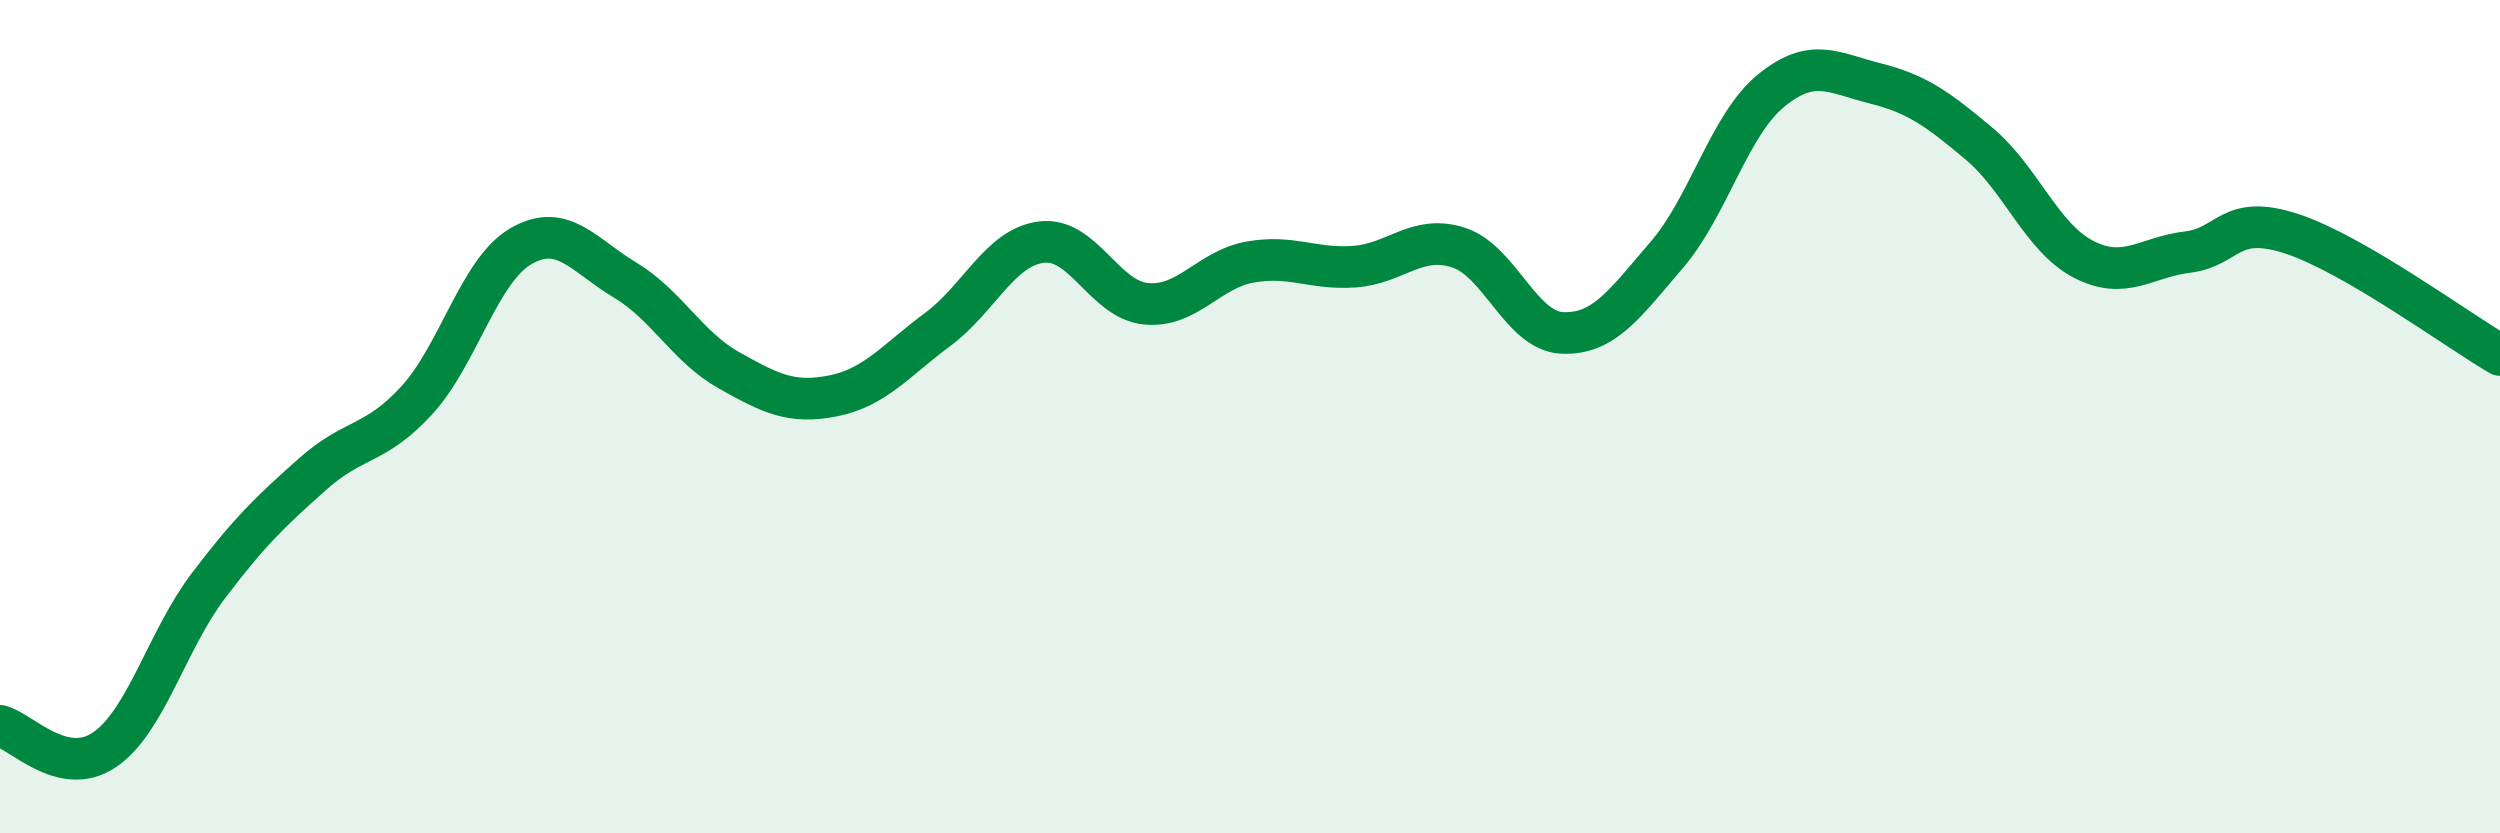
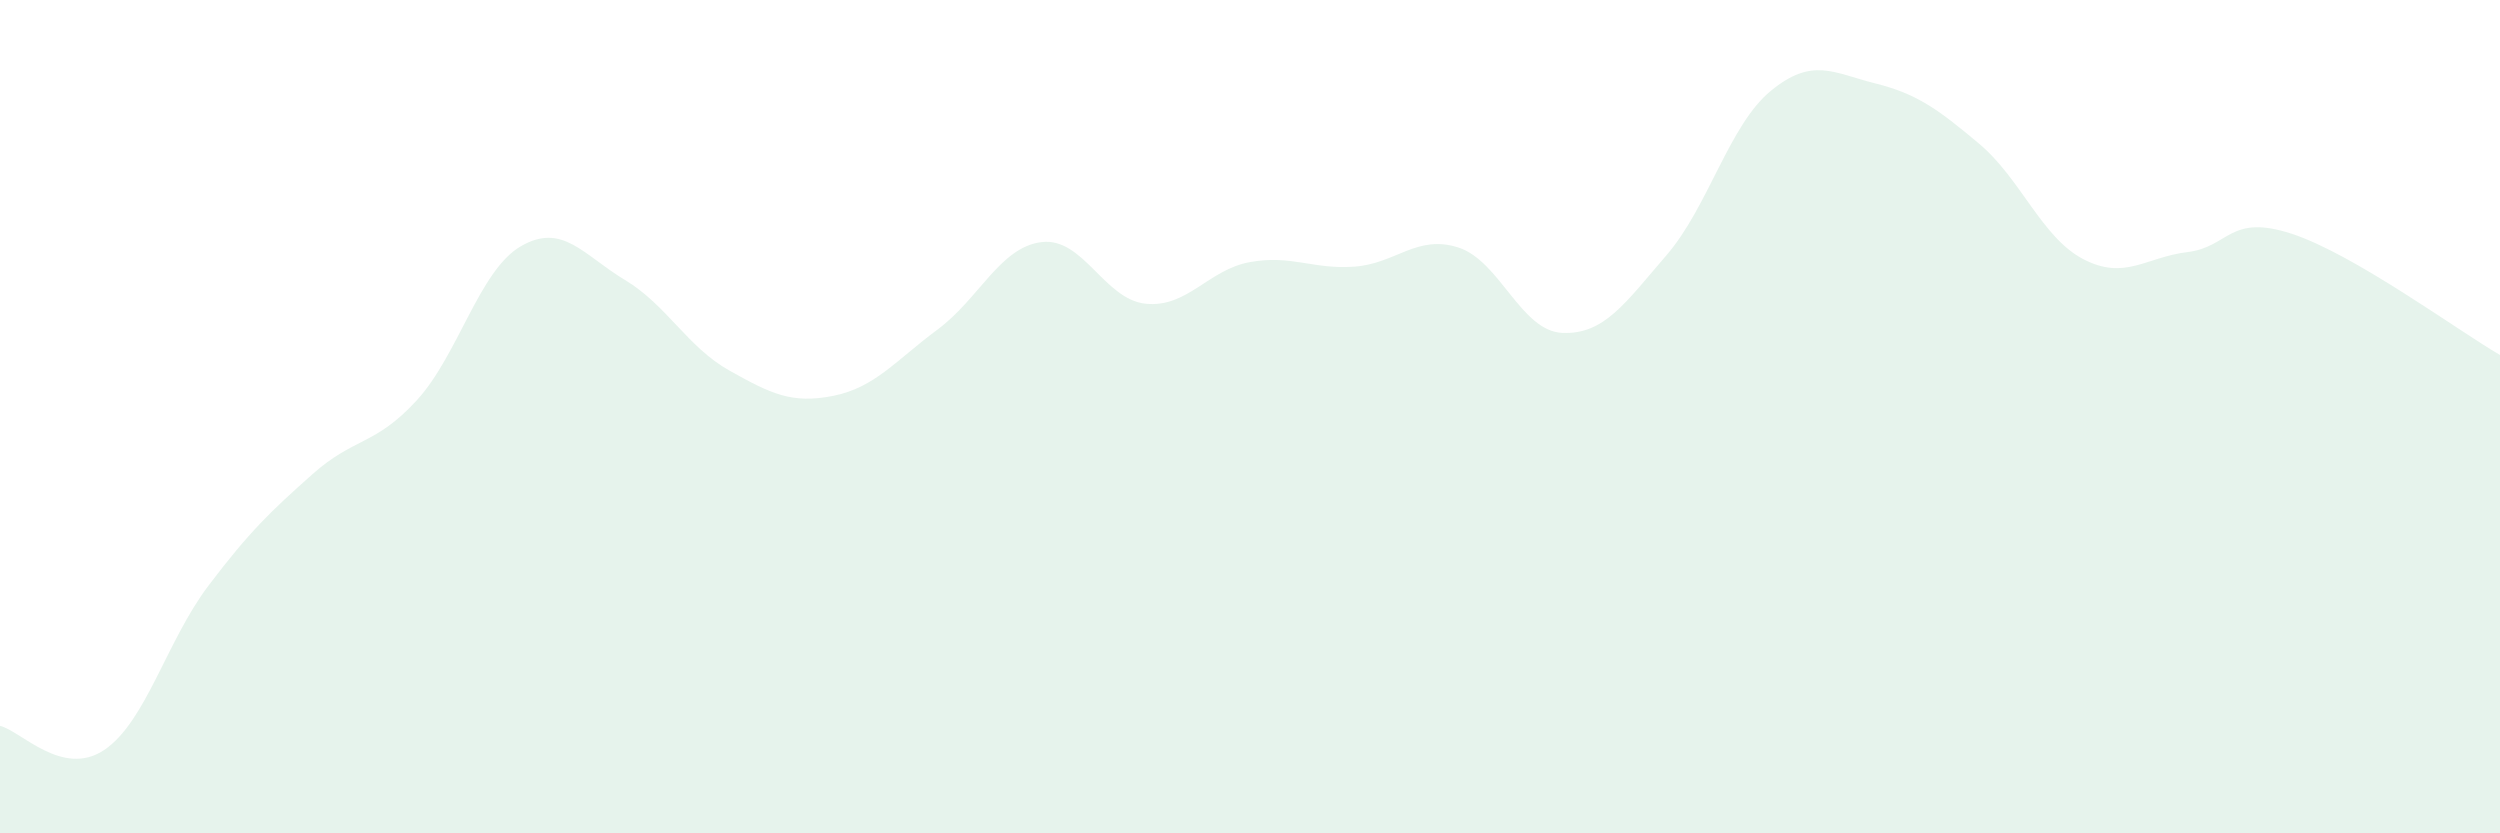
<svg xmlns="http://www.w3.org/2000/svg" width="60" height="20" viewBox="0 0 60 20">
  <path d="M 0,17.42 C 0.5,17.54 1.5,18.67 2.5,18 C 3.5,17.33 4,15.38 5,14.06 C 6,12.74 6.5,12.27 7.5,11.38 C 8.5,10.49 9,10.7 10,9.61 C 11,8.52 11.5,6.49 12.5,5.91 C 13.5,5.33 14,6.12 15,6.72 C 16,7.32 16.5,8.33 17.5,8.89 C 18.5,9.45 19,9.7 20,9.5 C 21,9.3 21.5,8.65 22.5,7.91 C 23.5,7.17 24,5.93 25,5.81 C 26,5.69 26.5,7.19 27.5,7.29 C 28.5,7.39 29,6.47 30,6.29 C 31,6.11 31.5,6.47 32.5,6.4 C 33.5,6.33 34,5.62 35,5.94 C 36,6.26 36.5,7.95 37.5,7.99 C 38.5,8.03 39,7.28 40,6.12 C 41,4.96 41.5,3 42.5,2.18 C 43.5,1.36 44,1.75 45,2 C 46,2.25 46.5,2.61 47.5,3.45 C 48.5,4.29 49,5.7 50,6.22 C 51,6.74 51.5,6.17 52.5,6.05 C 53.5,5.93 53.5,5.12 55,5.61 C 56.5,6.1 59,7.94 60,8.52L60 20L0 20Z" fill="#008740" opacity="0.1" stroke-linecap="round" stroke-linejoin="round" />
-   <path d="M 0,17.42 C 0.5,17.54 1.5,18.67 2.5,18 C 3.5,17.33 4,15.38 5,14.06 C 6,12.74 6.5,12.27 7.5,11.38 C 8.5,10.49 9,10.7 10,9.61 C 11,8.52 11.5,6.49 12.5,5.91 C 13.5,5.33 14,6.12 15,6.72 C 16,7.32 16.5,8.33 17.5,8.89 C 18.5,9.45 19,9.7 20,9.5 C 21,9.3 21.5,8.65 22.5,7.91 C 23.5,7.17 24,5.93 25,5.81 C 26,5.69 26.5,7.19 27.5,7.29 C 28.5,7.39 29,6.47 30,6.29 C 31,6.11 31.5,6.47 32.5,6.4 C 33.5,6.33 34,5.62 35,5.94 C 36,6.26 36.5,7.95 37.5,7.99 C 38.5,8.03 39,7.28 40,6.12 C 41,4.96 41.5,3 42.5,2.18 C 43.5,1.36 44,1.75 45,2 C 46,2.25 46.5,2.61 47.5,3.45 C 48.5,4.29 49,5.7 50,6.22 C 51,6.74 51.5,6.17 52.5,6.05 C 53.5,5.93 53.5,5.12 55,5.61 C 56.5,6.1 59,7.94 60,8.52" stroke="#008740" stroke-width="1" fill="none" stroke-linecap="round" stroke-linejoin="round" />
</svg>